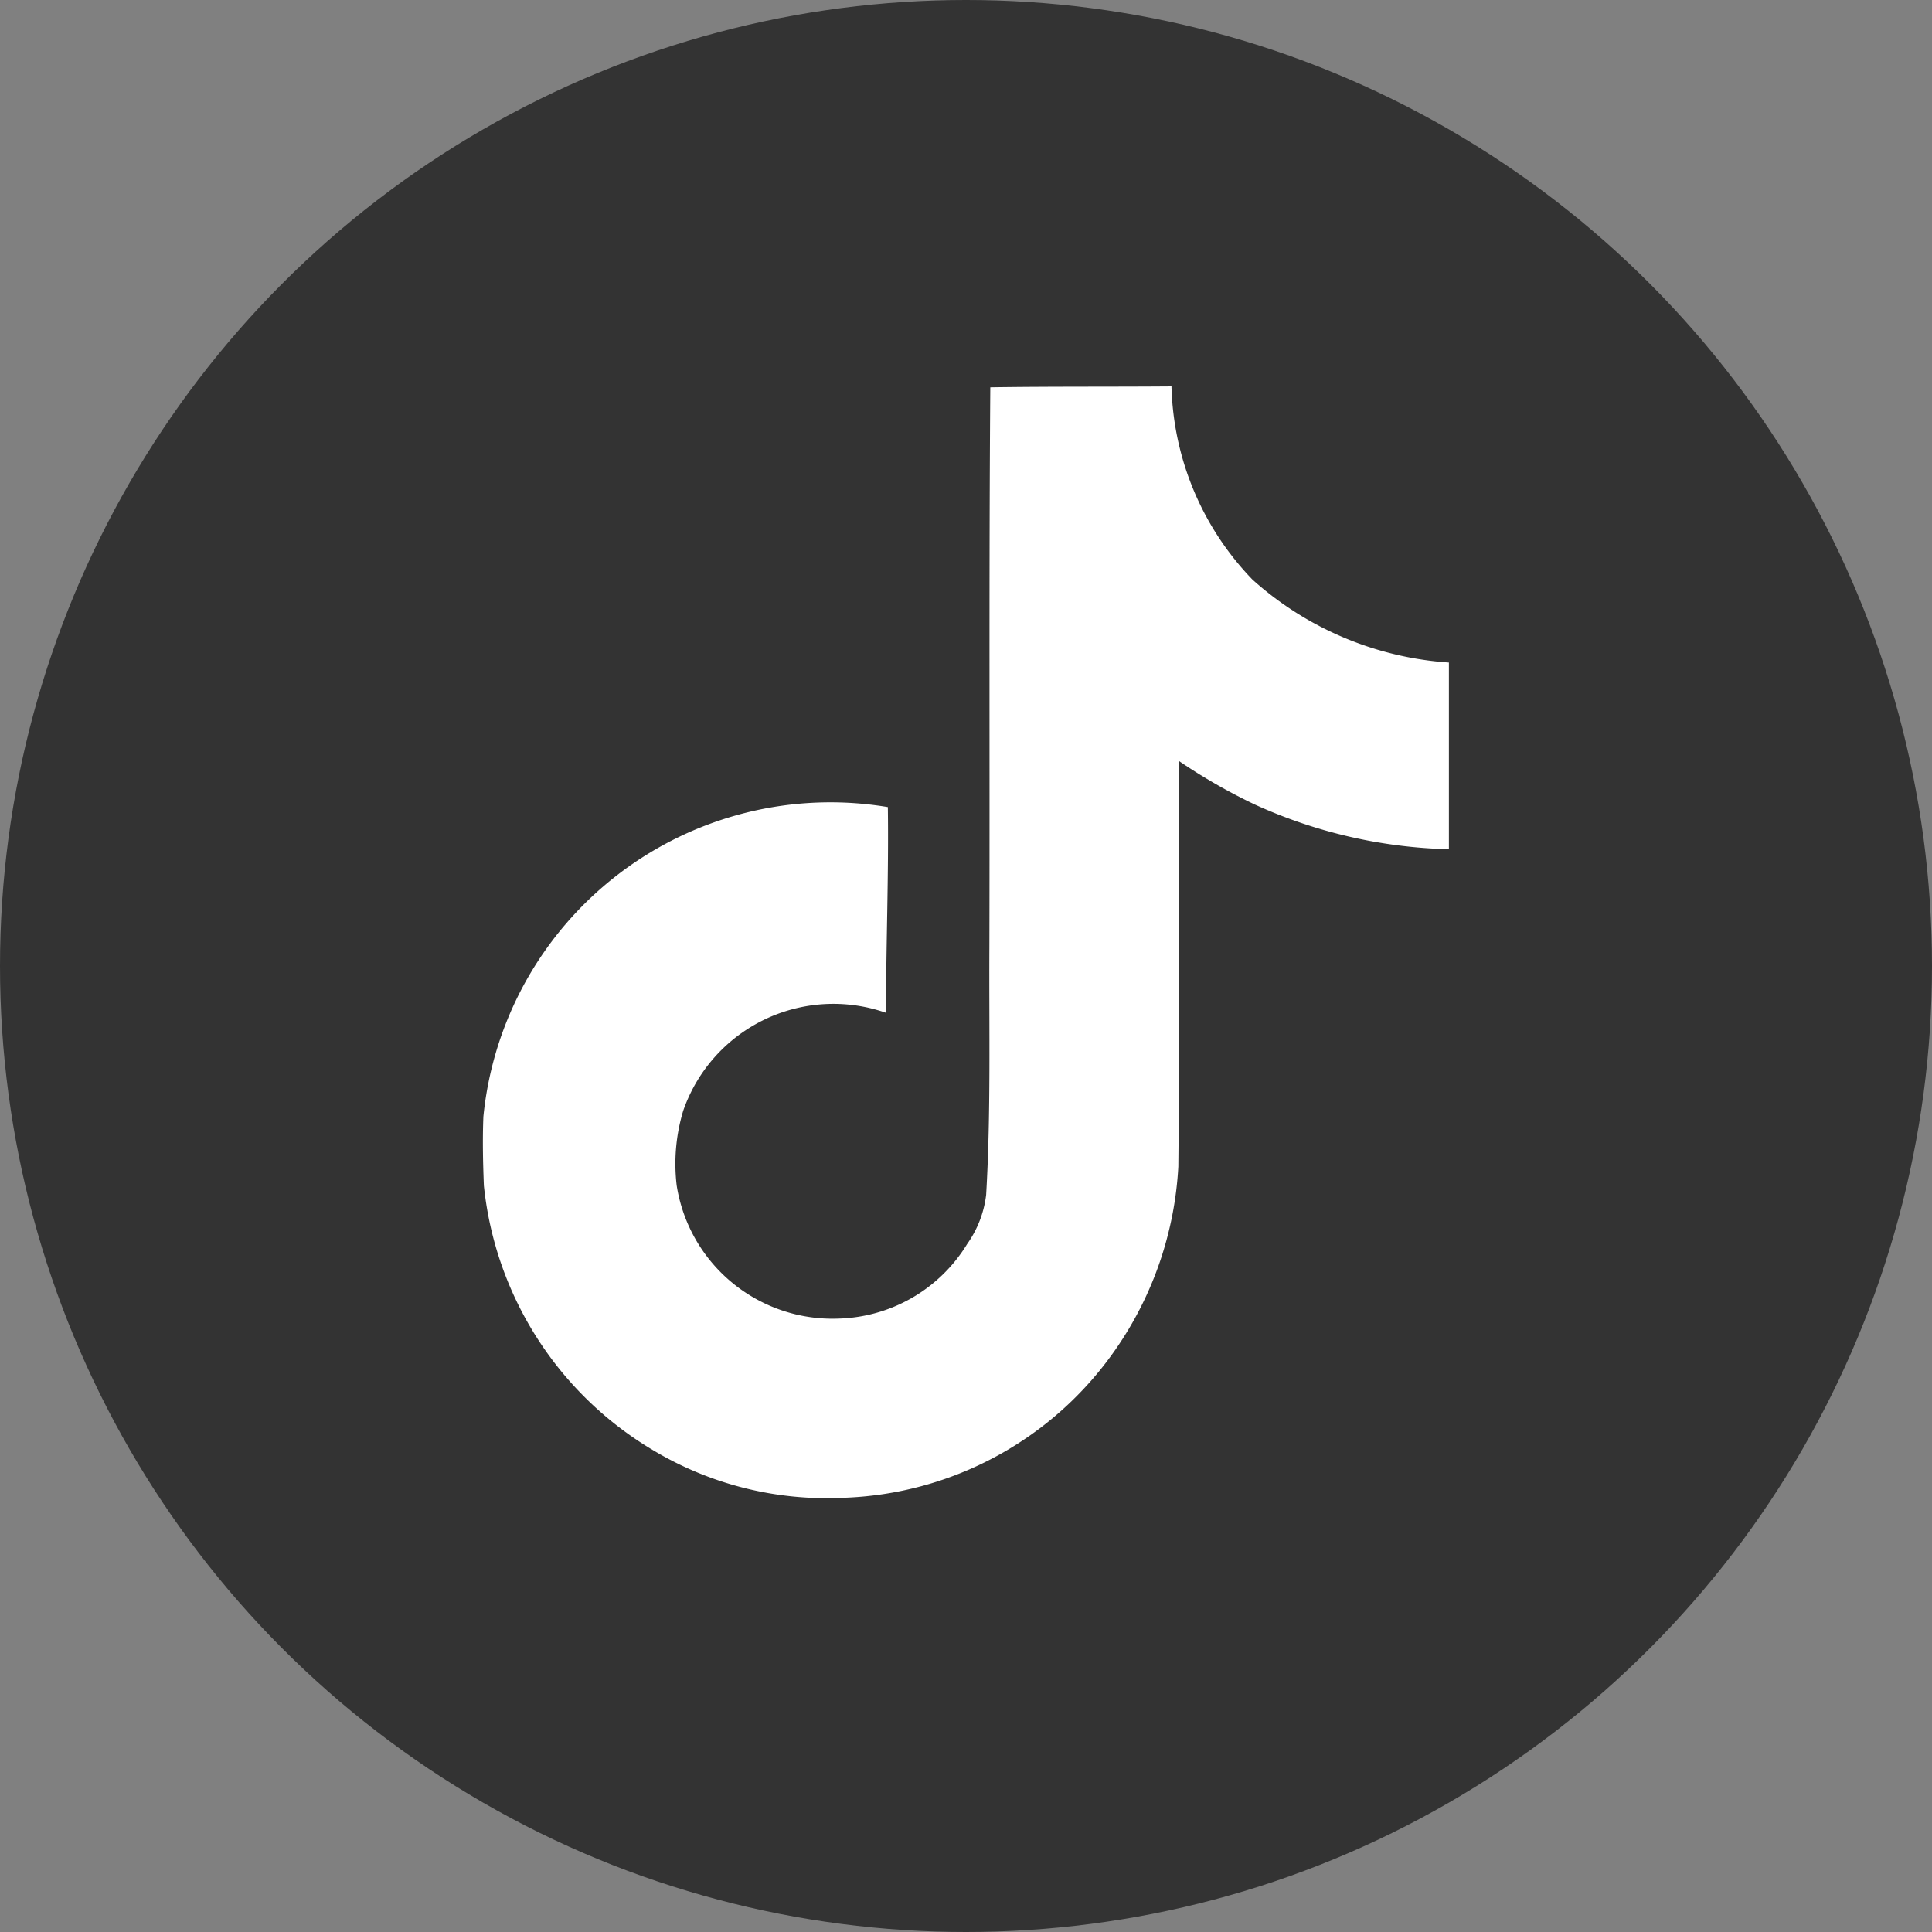
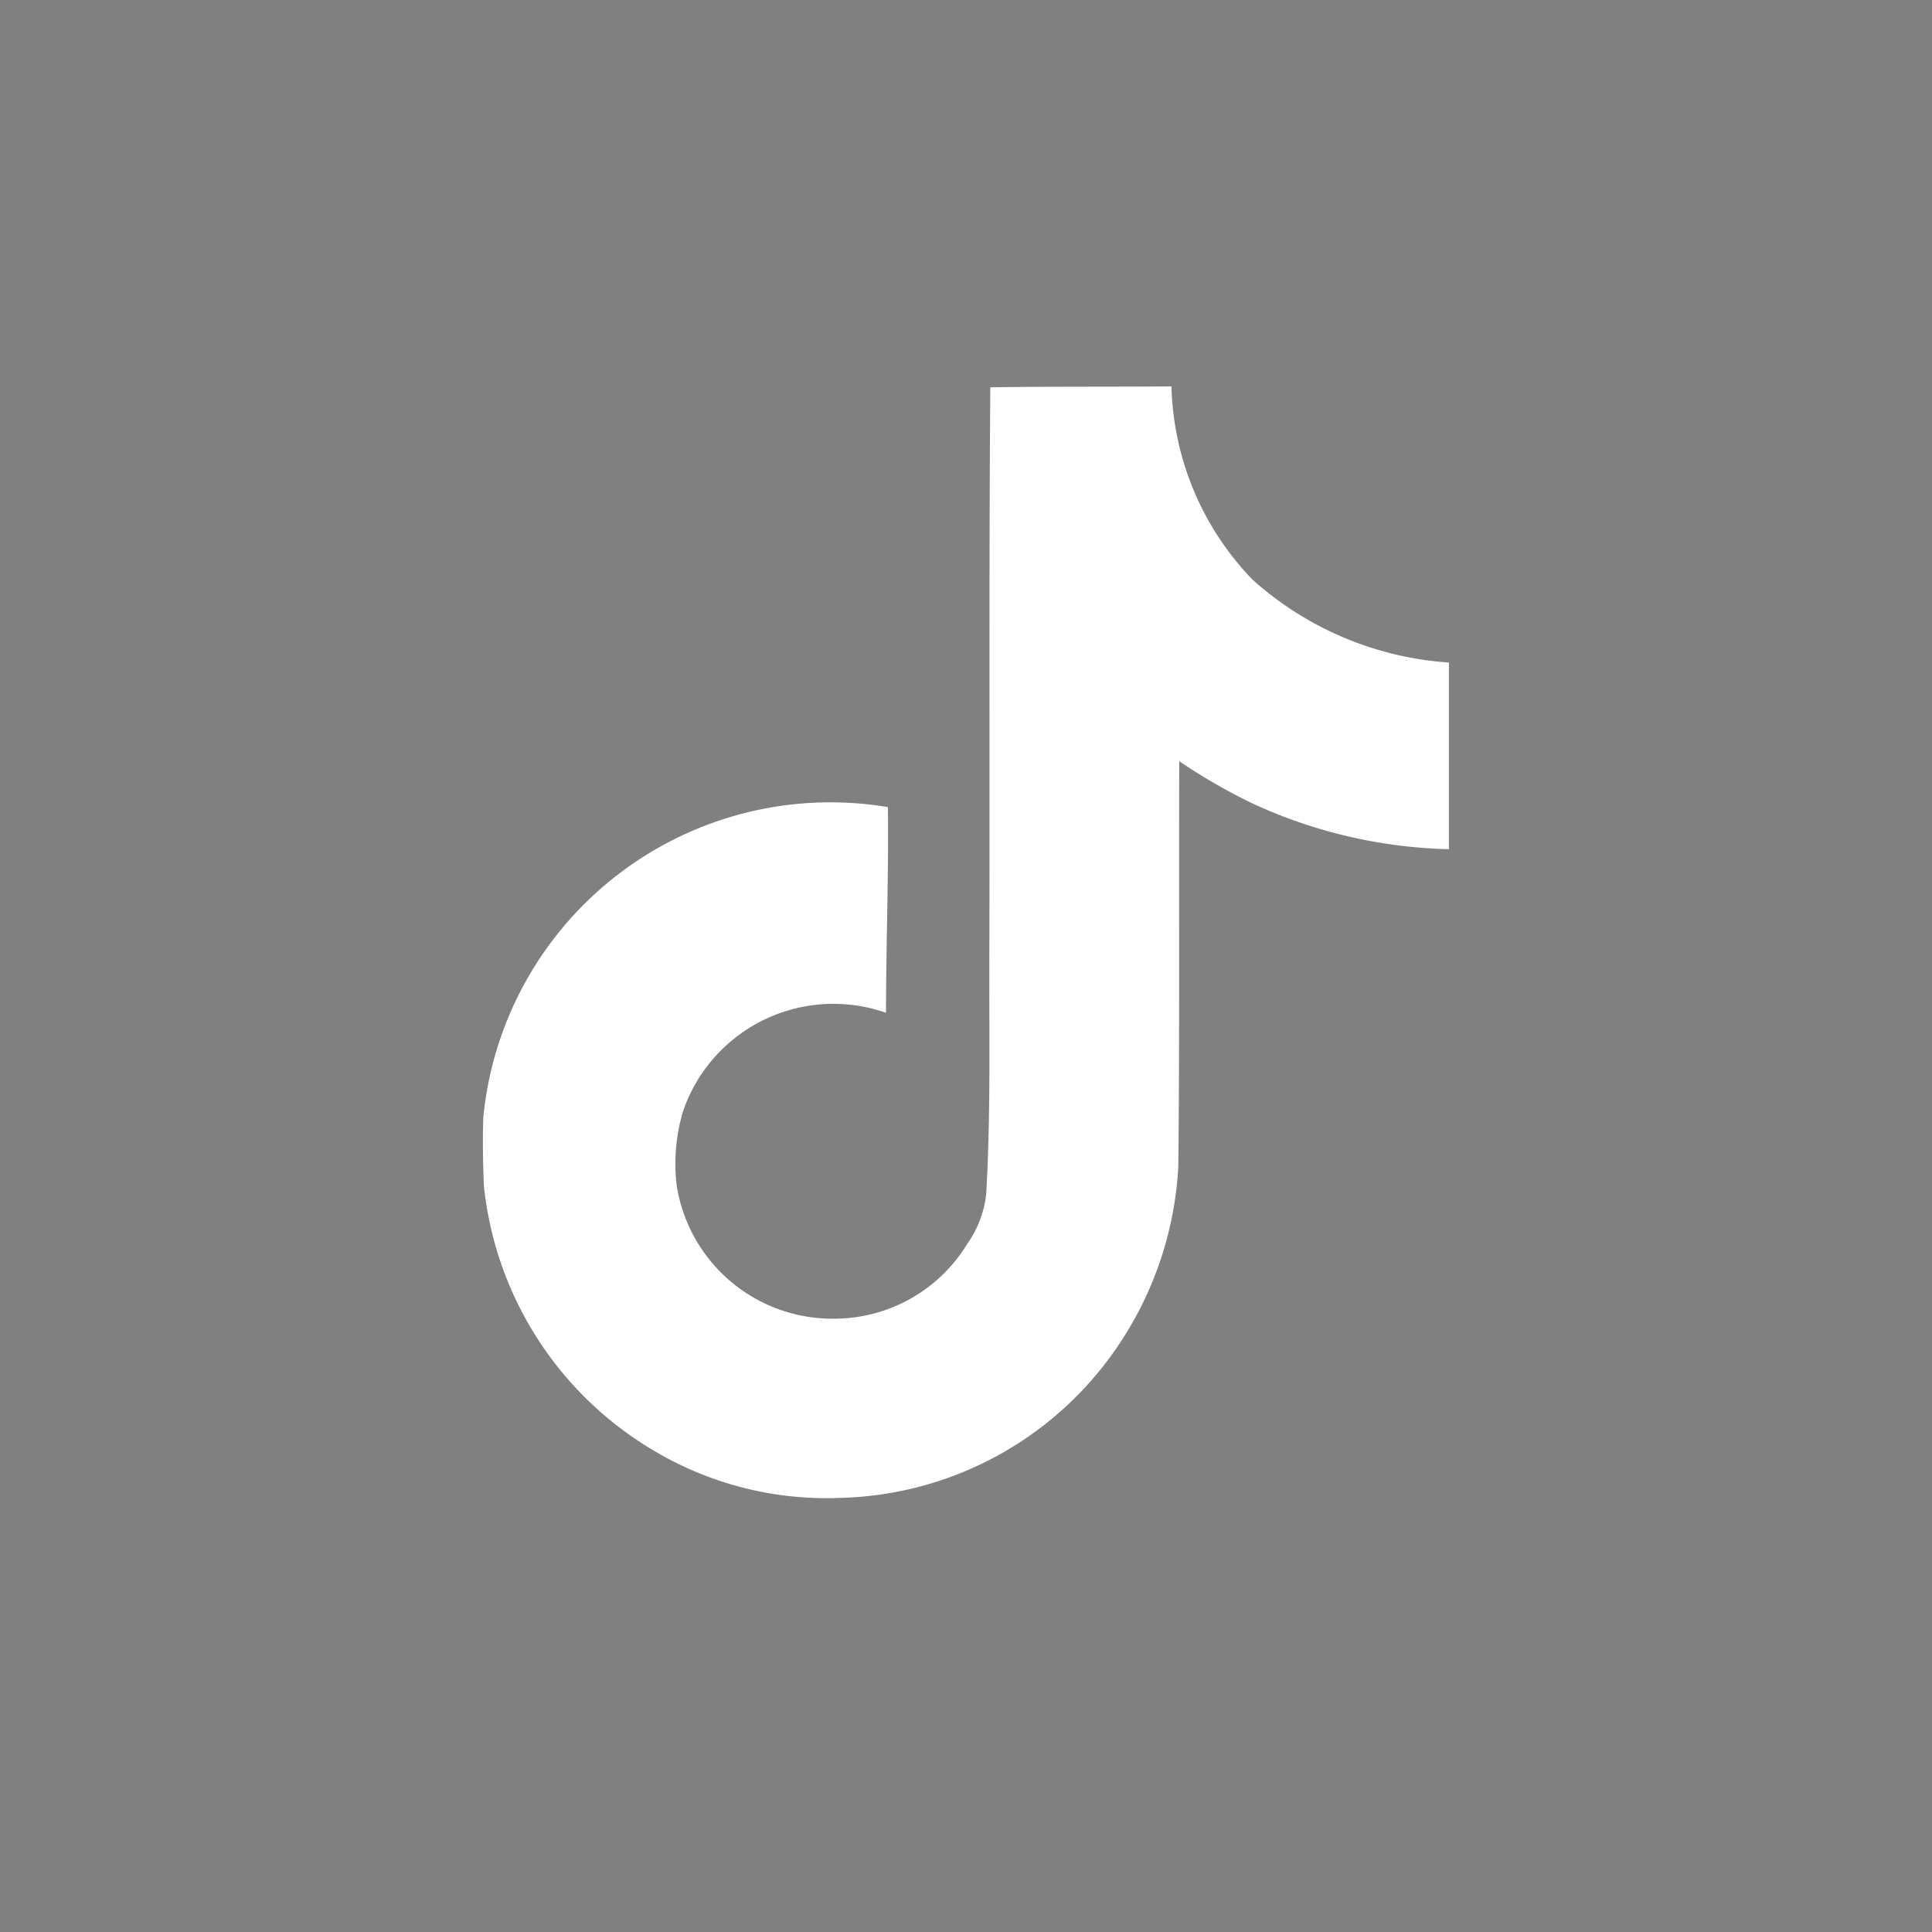
<svg xmlns="http://www.w3.org/2000/svg" width="40" height="40" viewBox="0 0 40 40">
  <rect x="0" y="0" width="40" height="40" fill="#808080" stroke="none" />
  <g id="icon-tiktok" transform="translate(-854 -6987)">
-     <circle id="楕円形_16" data-name="楕円形 16" cx="20" cy="20" r="20" transform="translate(854 6987)" fill="#333" />
    <path id="Icon_simple-tiktok" data-name="Icon simple-tiktok" d="M12.873.019C14.129,0,15.376.01,16.623,0A5.974,5.974,0,0,0,18.3,4a6.764,6.764,0,0,0,4.067,1.717V9.582a10.267,10.267,0,0,1-4.029-.93,11.851,11.851,0,0,1-1.554-.892c-.01,2.8.01,5.6-.019,8.393a7.326,7.326,0,0,1-1.295,3.779A7.146,7.146,0,0,1,9.8,23.011a6.994,6.994,0,0,1-3.913-.988,7.233,7.233,0,0,1-3.5-5.477c-.019-.48-.029-.959-.01-1.429a7.221,7.221,0,0,1,8.374-6.407c.019,1.42-.038,2.839-.038,4.259A3.291,3.291,0,0,0,6.513,15a3.805,3.805,0,0,0-.134,1.544A3.265,3.265,0,0,0,9.736,19.3a3.223,3.223,0,0,0,2.657-1.544,2.213,2.213,0,0,0,.393-1.017c.1-1.717.058-3.424.067-5.141.01-3.865-.01-7.721.019-11.577Z" transform="translate(861.631 6995)" fill="#fff" />
  </g>
</svg>